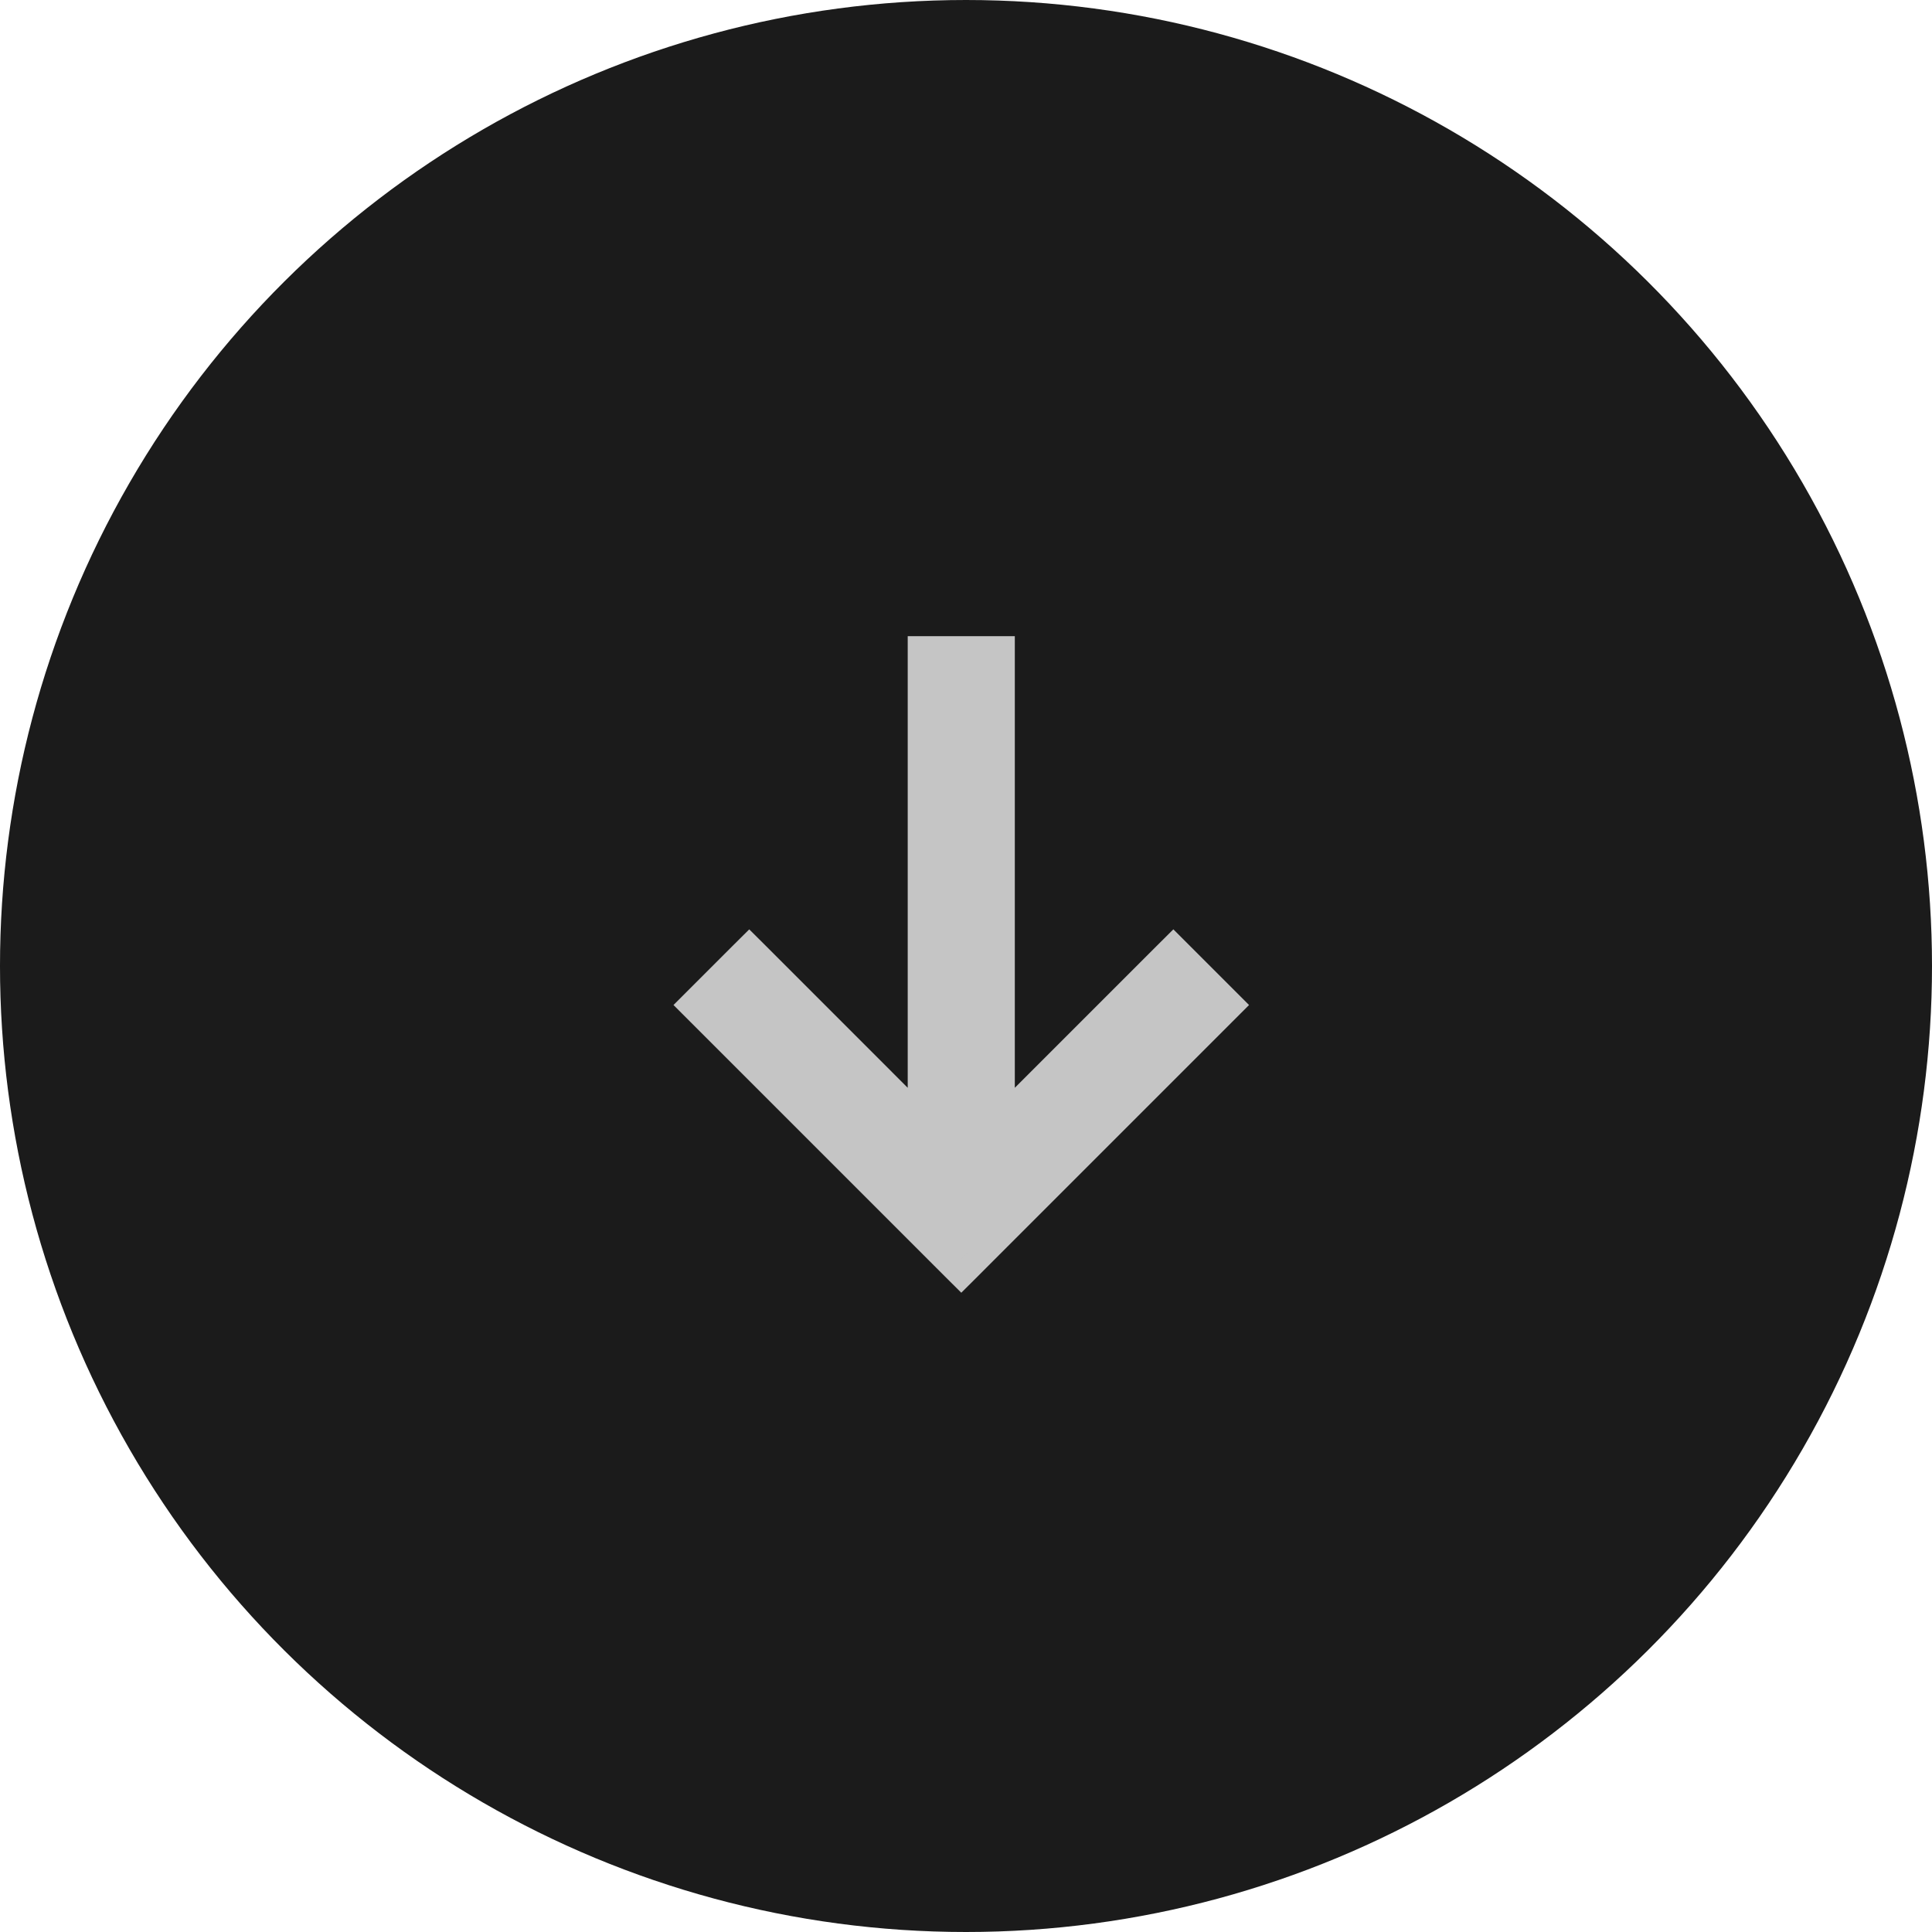
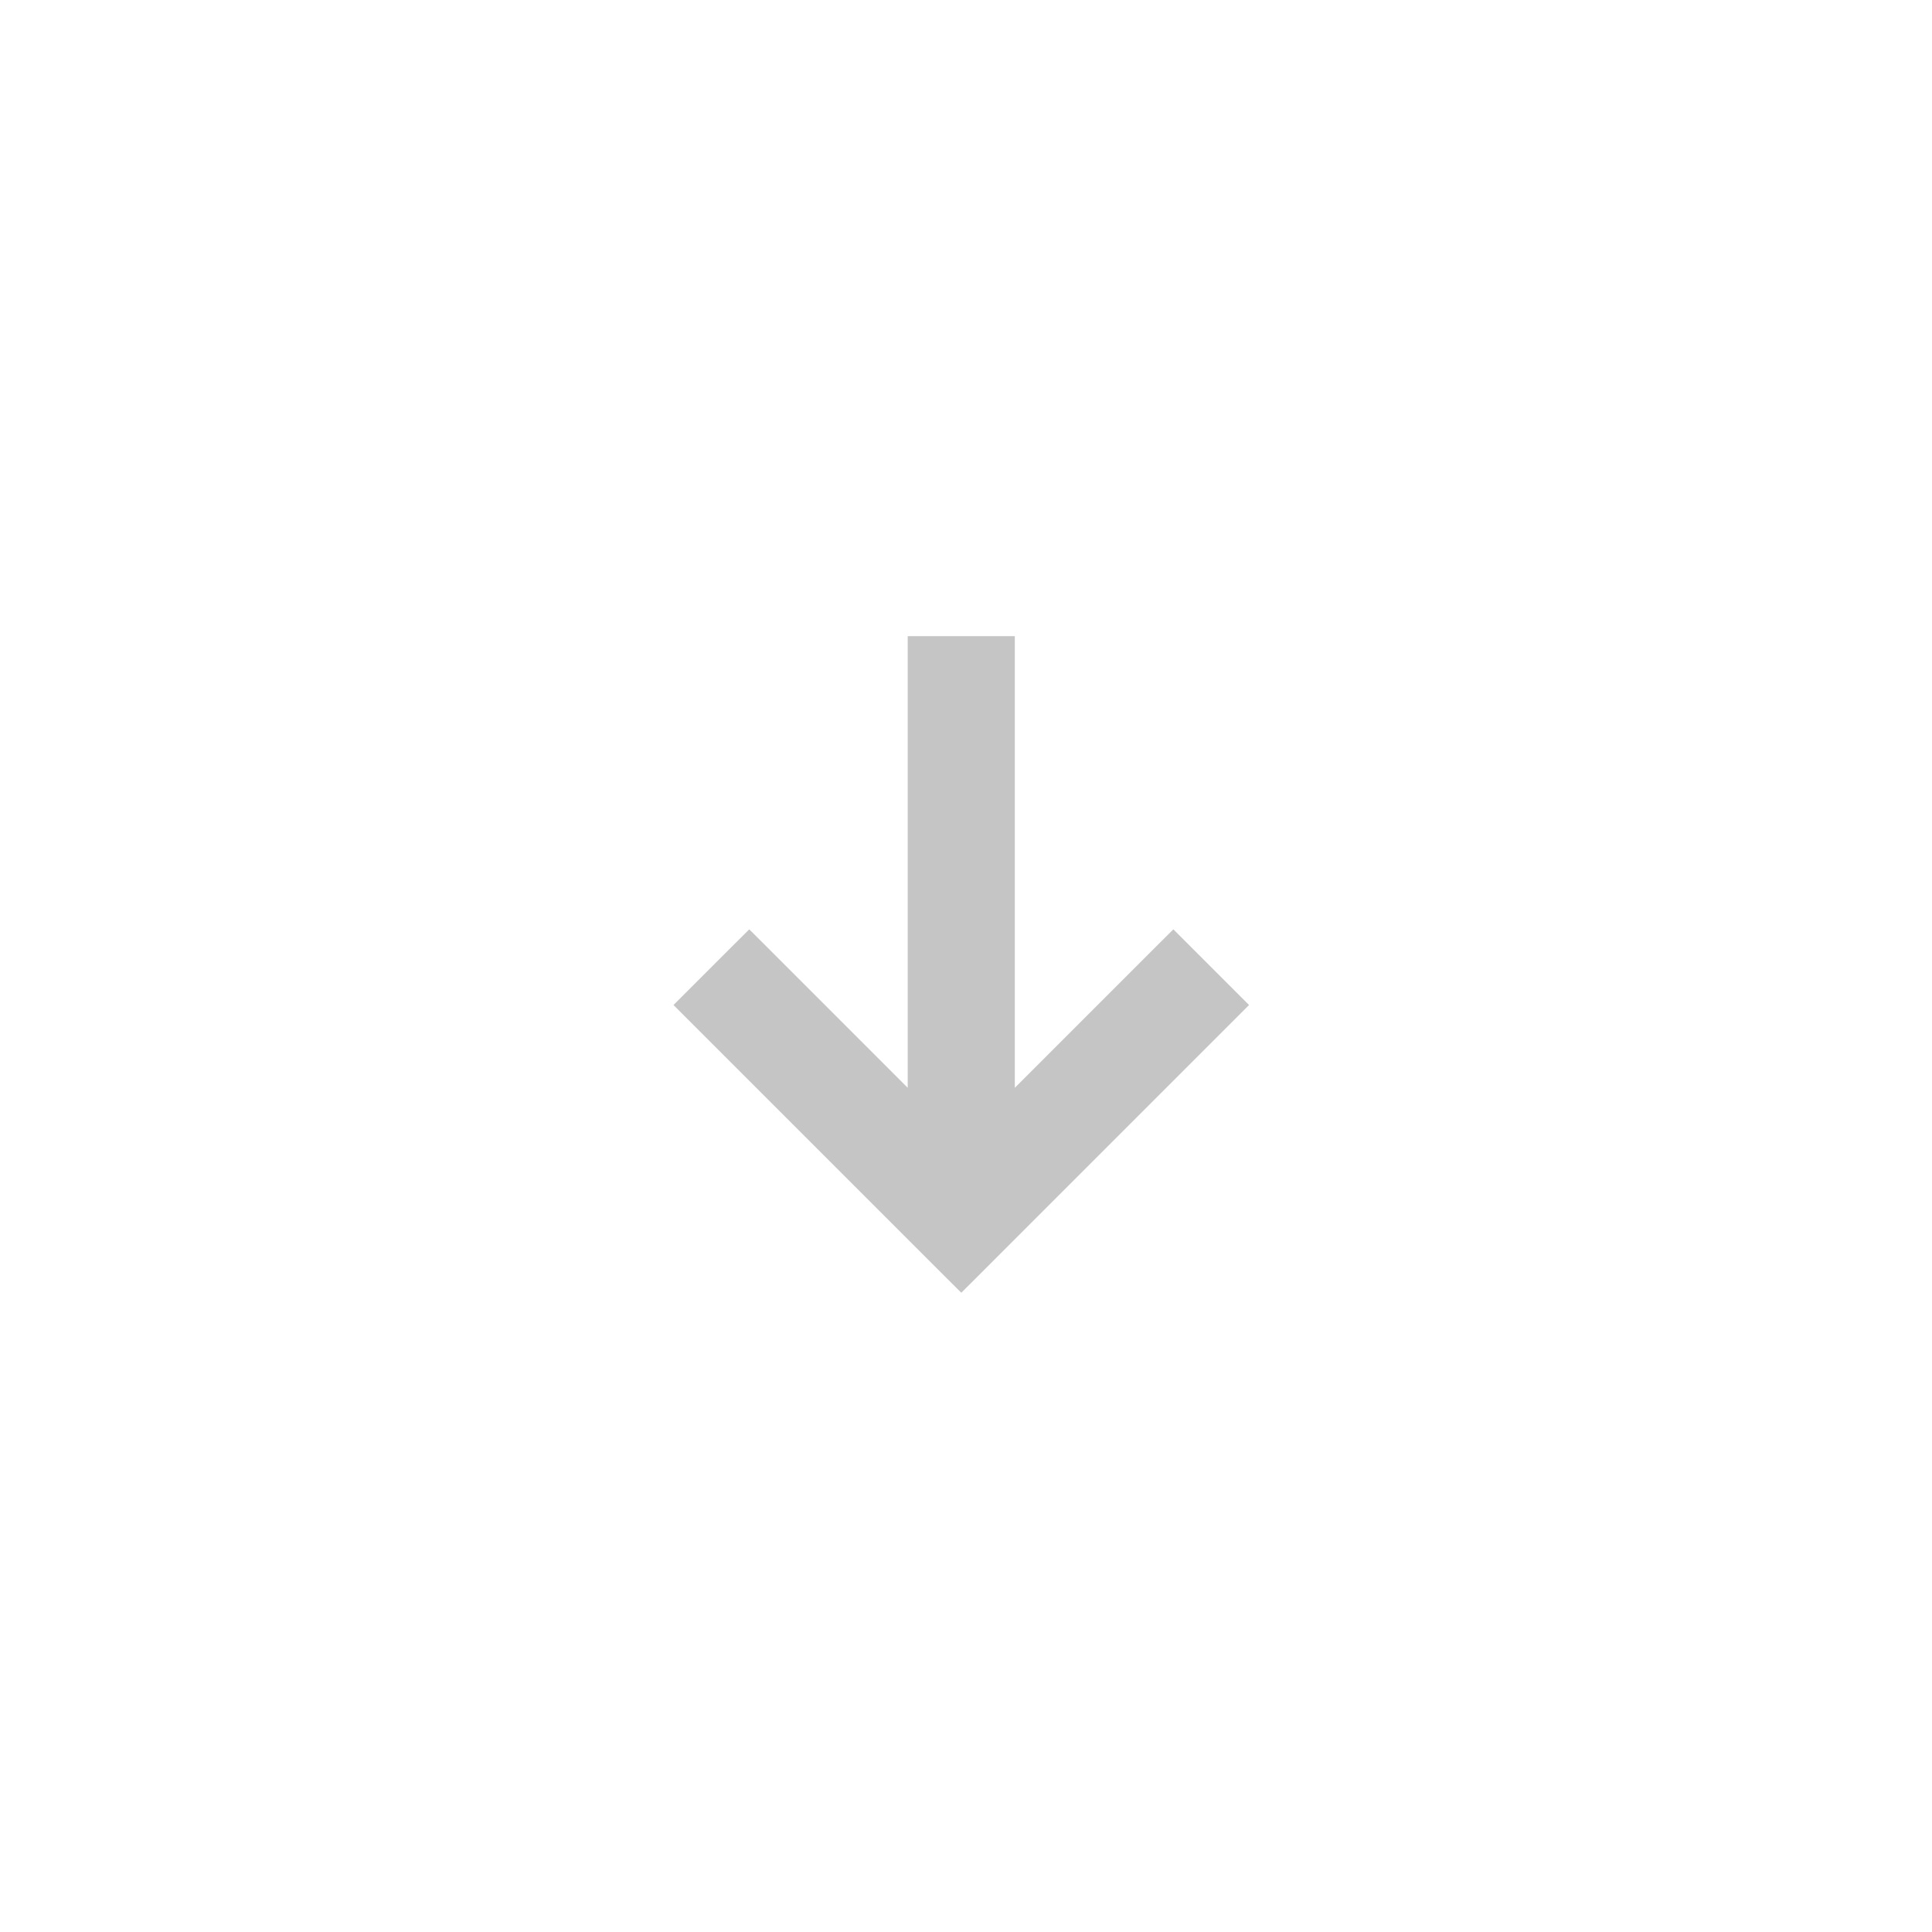
<svg xmlns="http://www.w3.org/2000/svg" width="41" height="41" viewBox="0 0 41 41" fill="none">
-   <circle cx="20.5" cy="20.5" r="20.5" transform="rotate(90 20.5 20.5)" fill="#1B1B1B" />
  <path d="M19.513 14V23.688L16.077 20.251L15.9 20.075L15.723 20.251L14.823 21.151L14.646 21.328L14.823 21.505L20.223 26.905L20.4 27.081L20.577 26.905L21.026 26.455L25.976 21.505L26.153 21.328L25.976 21.151L25.076 20.251L24.9 20.075L24.723 20.251L21.286 23.688V14V13.75H21.036H19.763H19.513V14Z" fill="#C5C5C5" stroke="#C5C5C5" stroke-width="0.5" />
</svg>